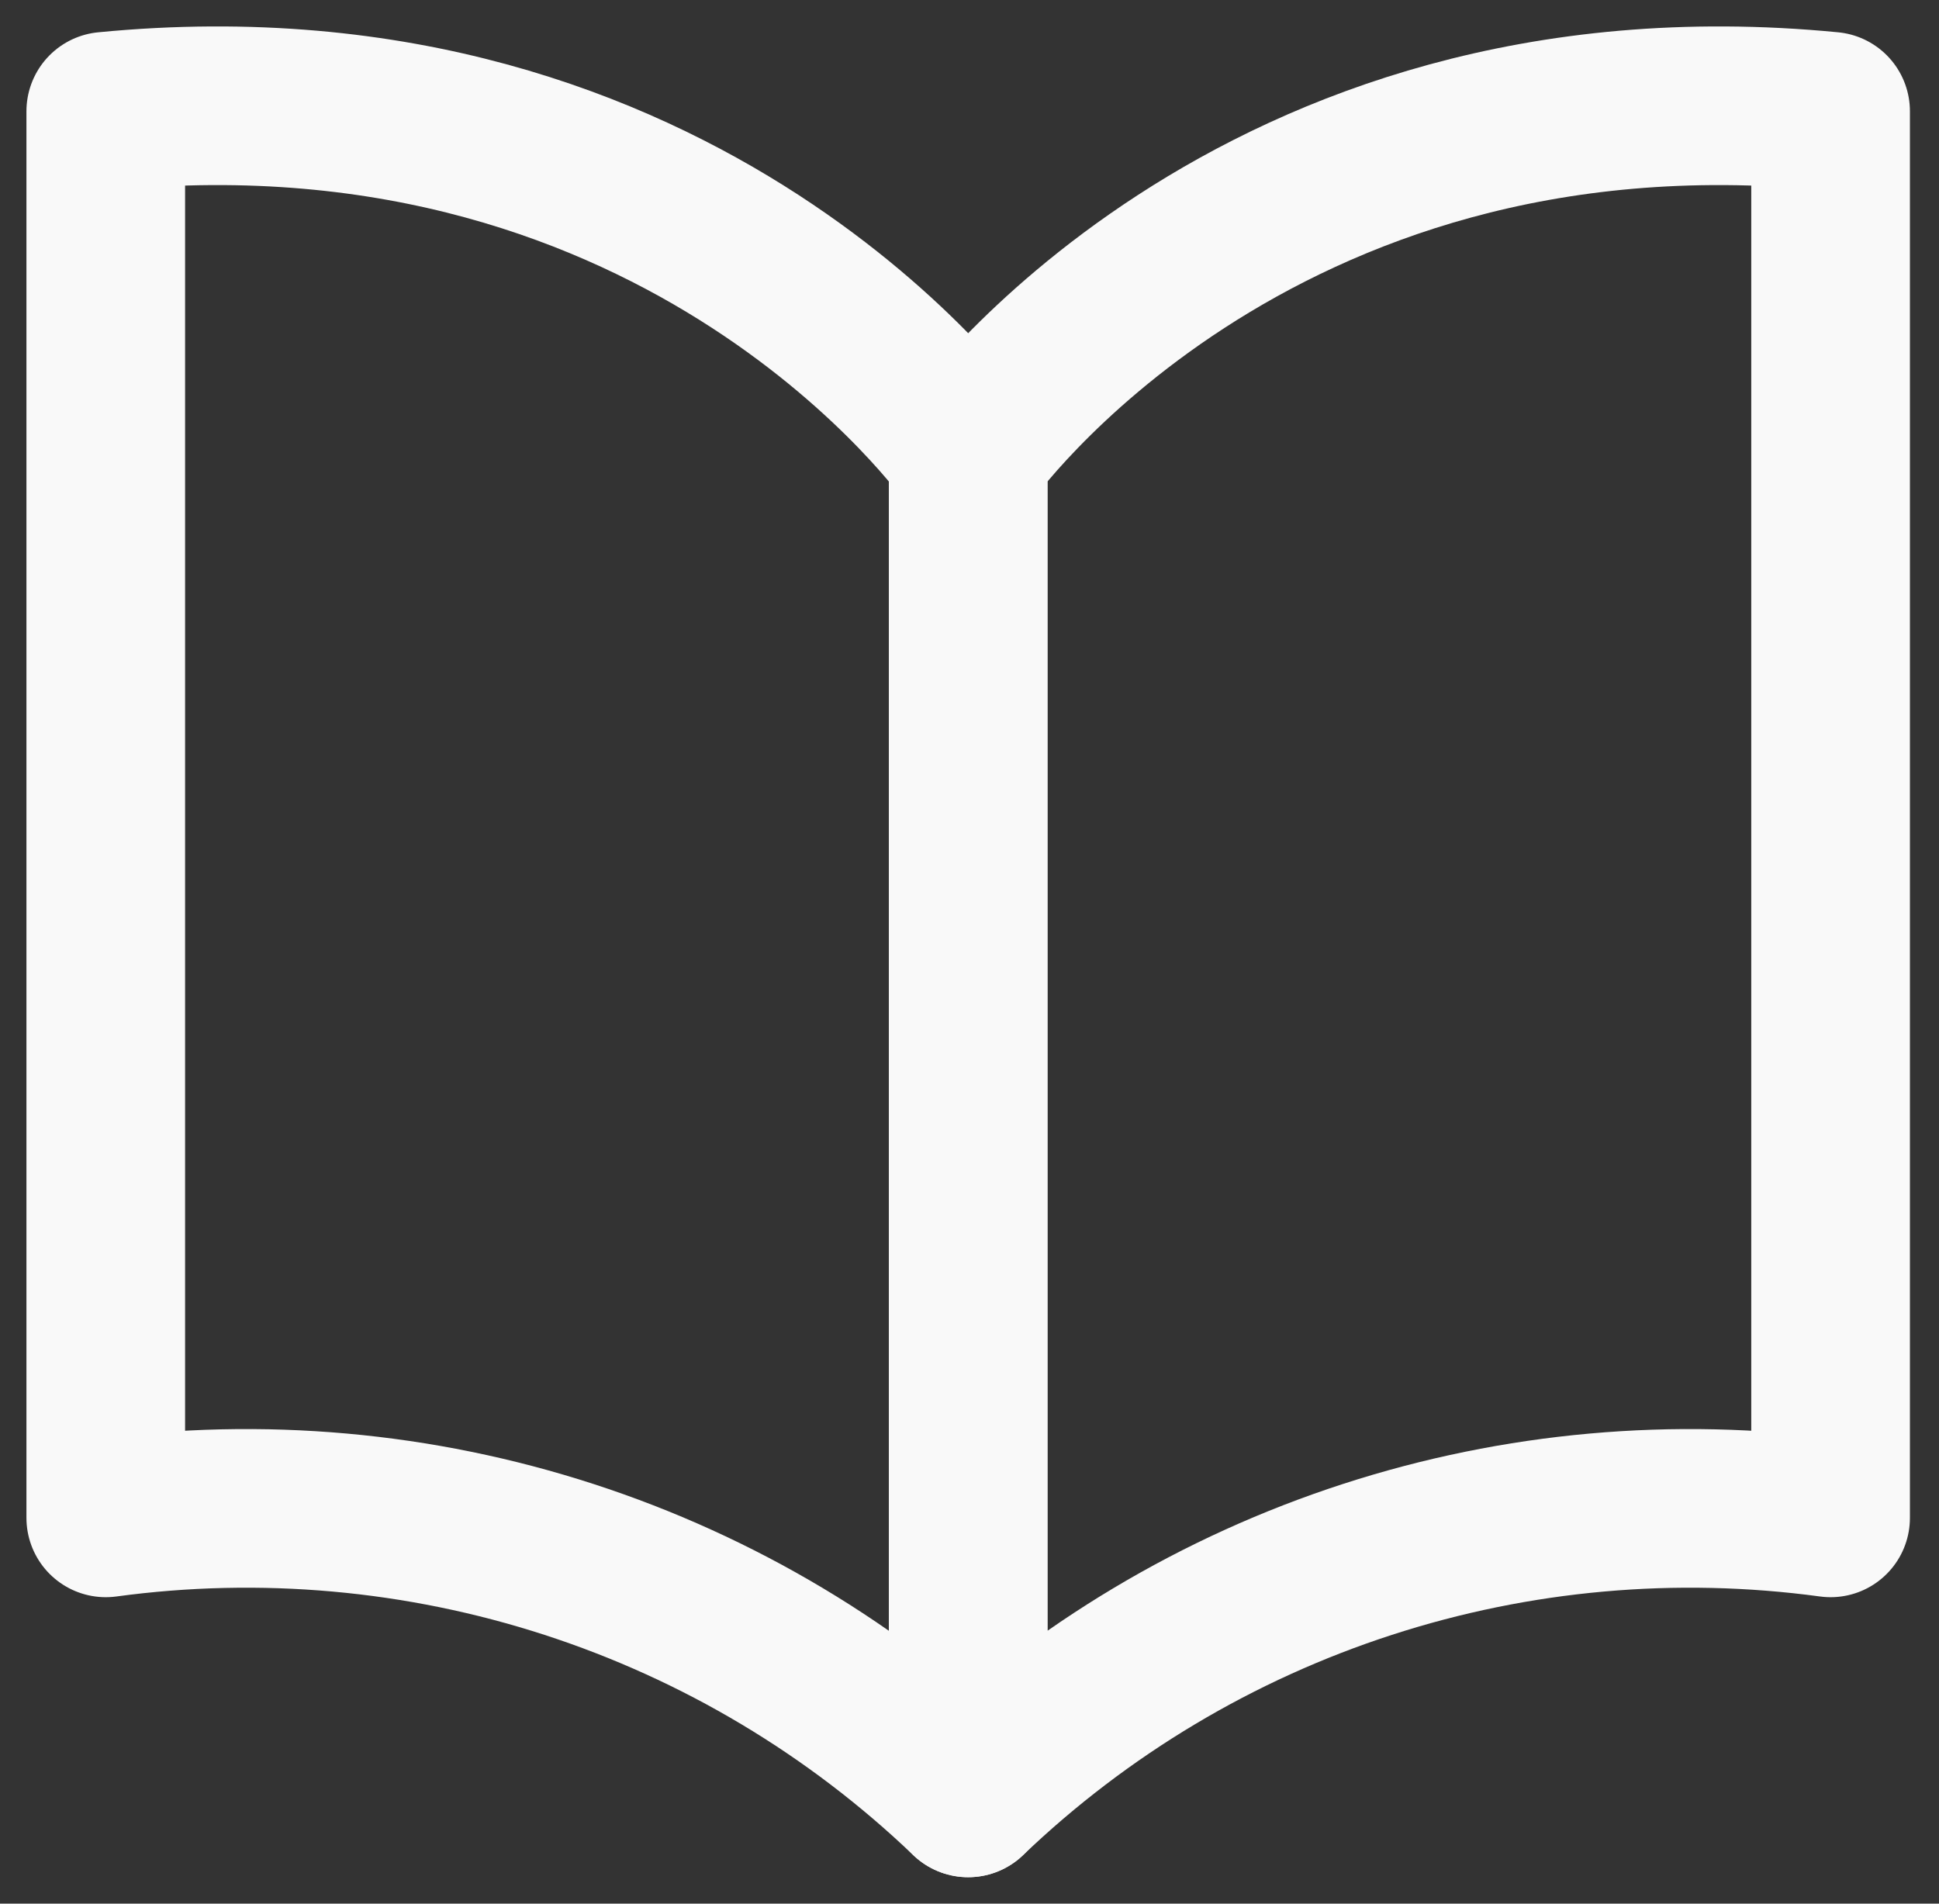
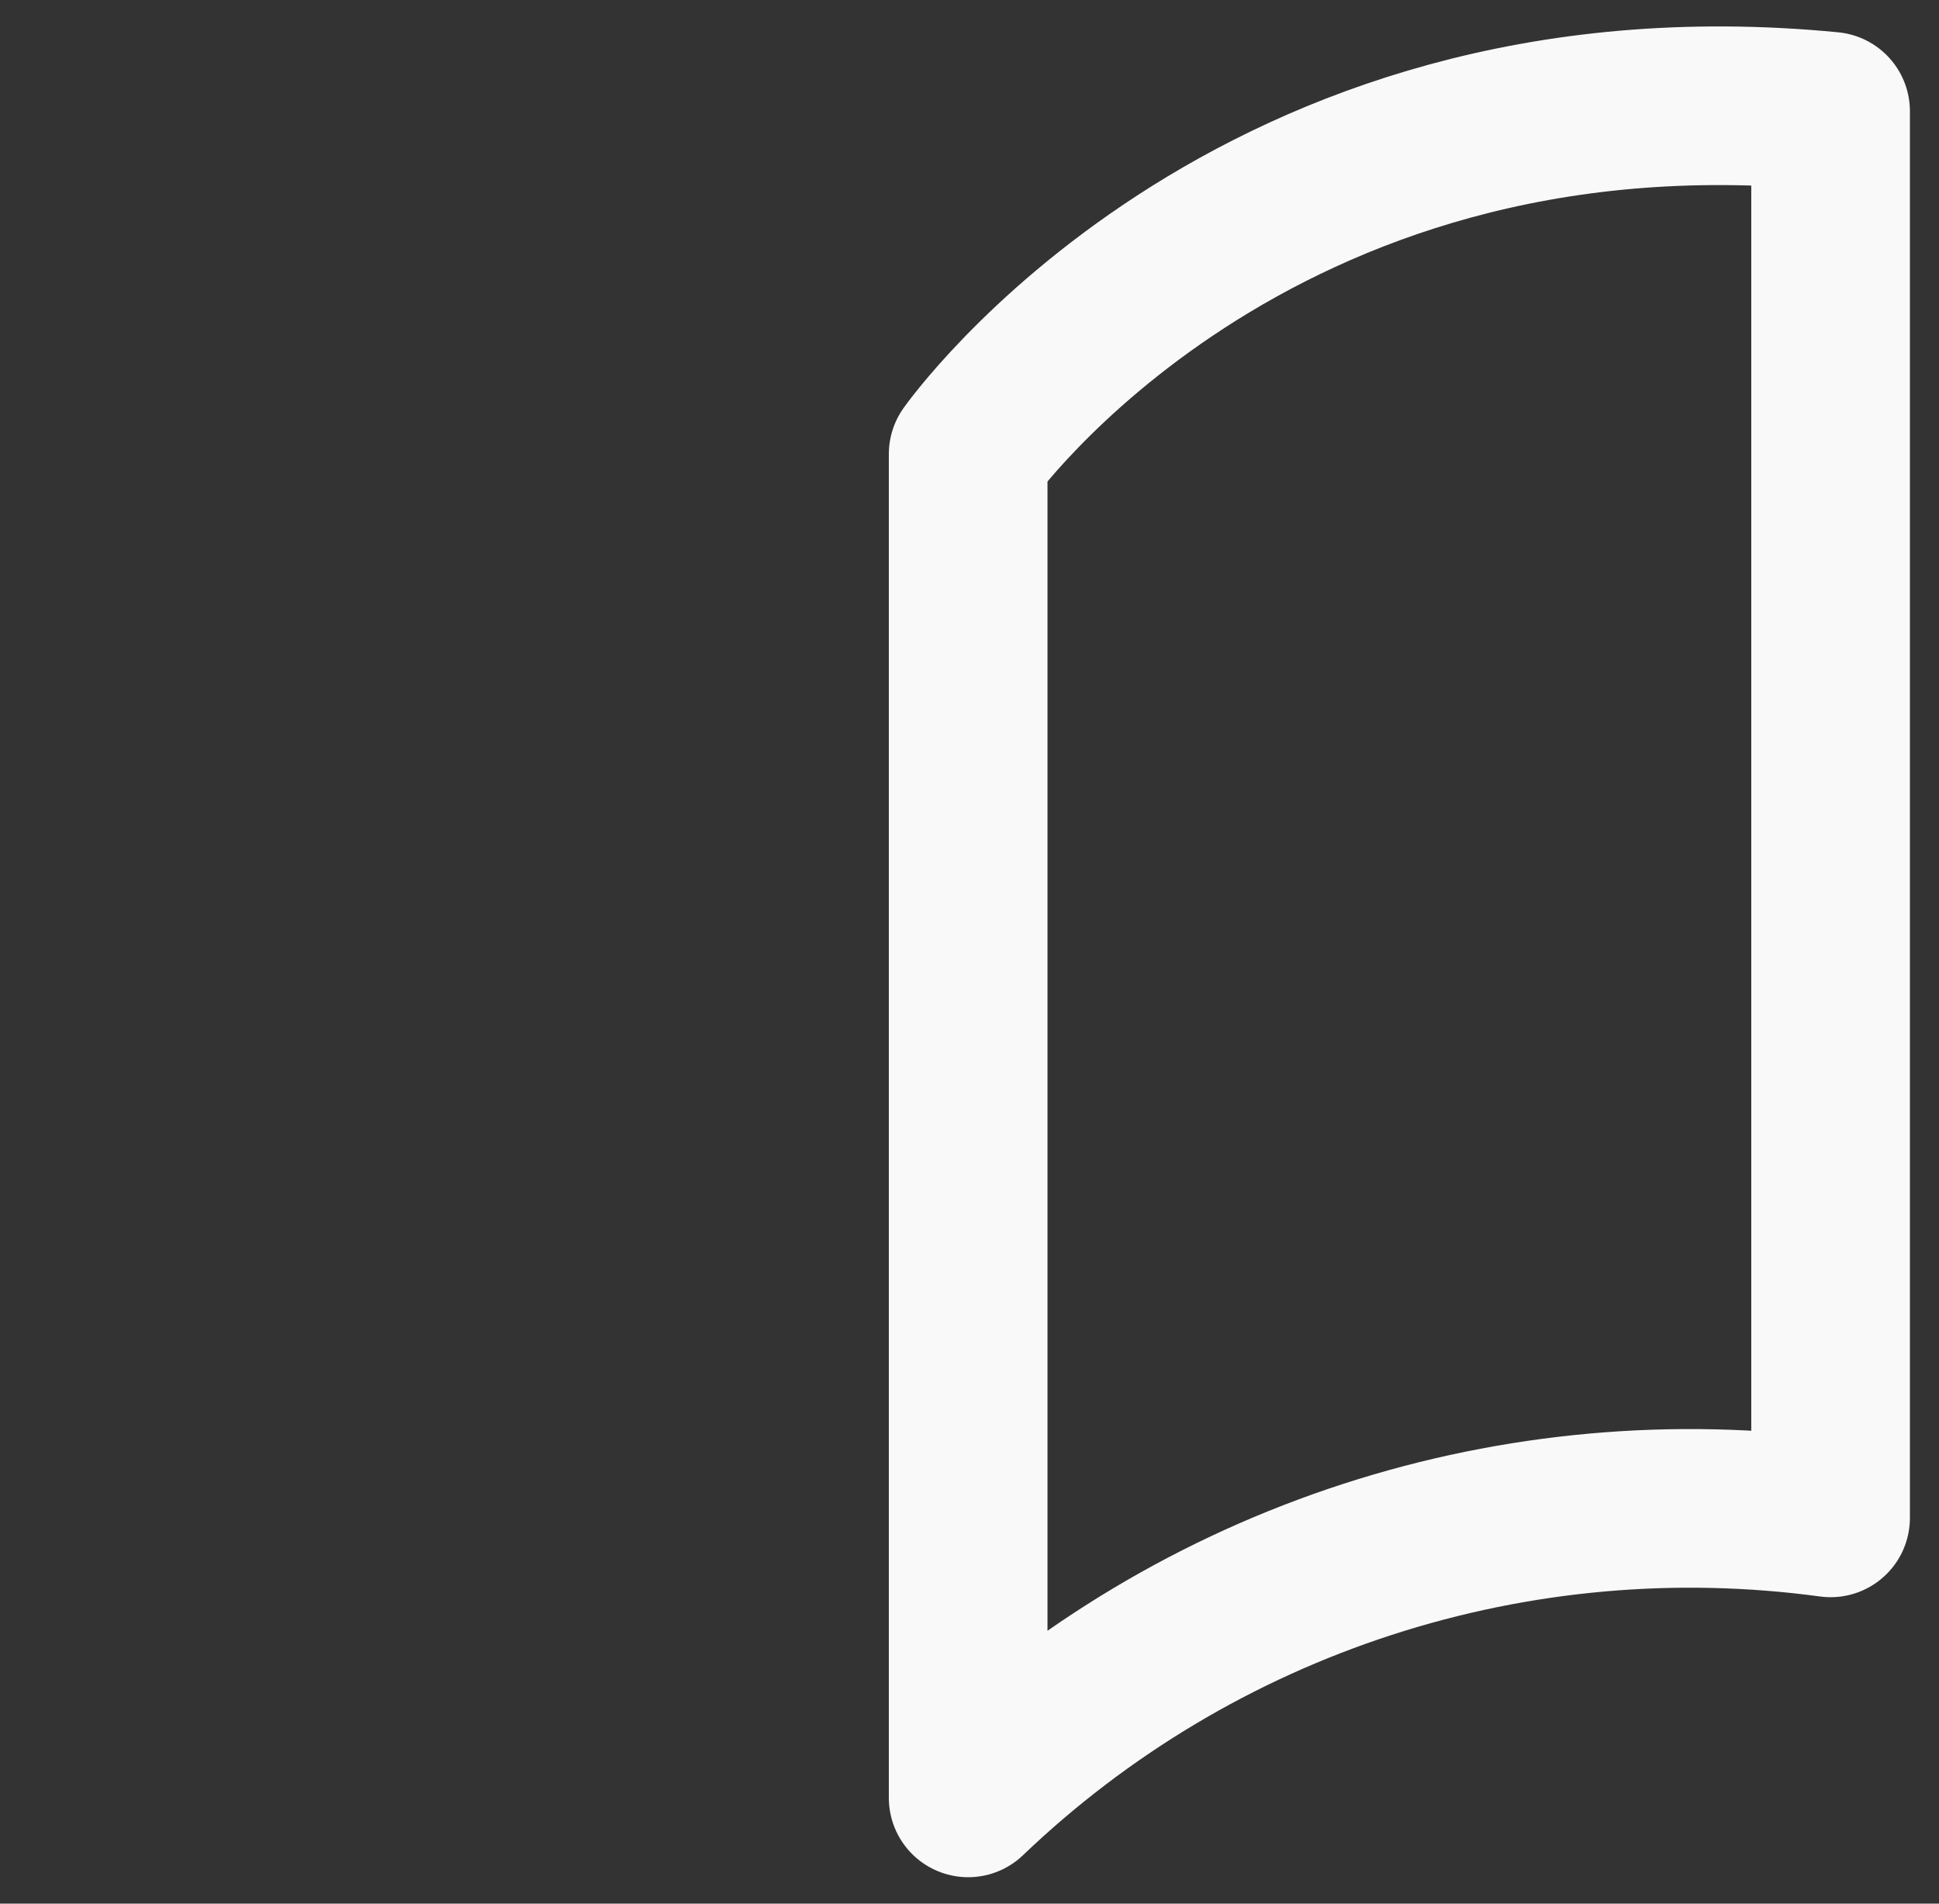
<svg xmlns="http://www.w3.org/2000/svg" width="55" height="54" viewBox="0 0 55 54" fill="none">
  <rect x="0" y="0" width="55" height="54" fill="#333333" stroke="none" />
-   <path d="M3 3.156V43.057C7.413 42.458 11.905 42.861 16.14 44.236C20.376 45.611 24.246 47.923 27.462 51V12.88C27.462 12.88 19.509 1.549 3 3.156Z" stroke="#F9F9F9" stroke-width="4.5" stroke-linejoin="round" />
  <path d="M51.925 3.156V43.057C47.512 42.458 43.02 42.861 38.785 44.236C34.549 45.611 30.679 47.923 27.462 51V12.88C27.462 12.88 35.429 1.549 51.925 3.156Z" stroke="#F9F9F9" stroke-width="4.5" stroke-linejoin="round" />
</svg>